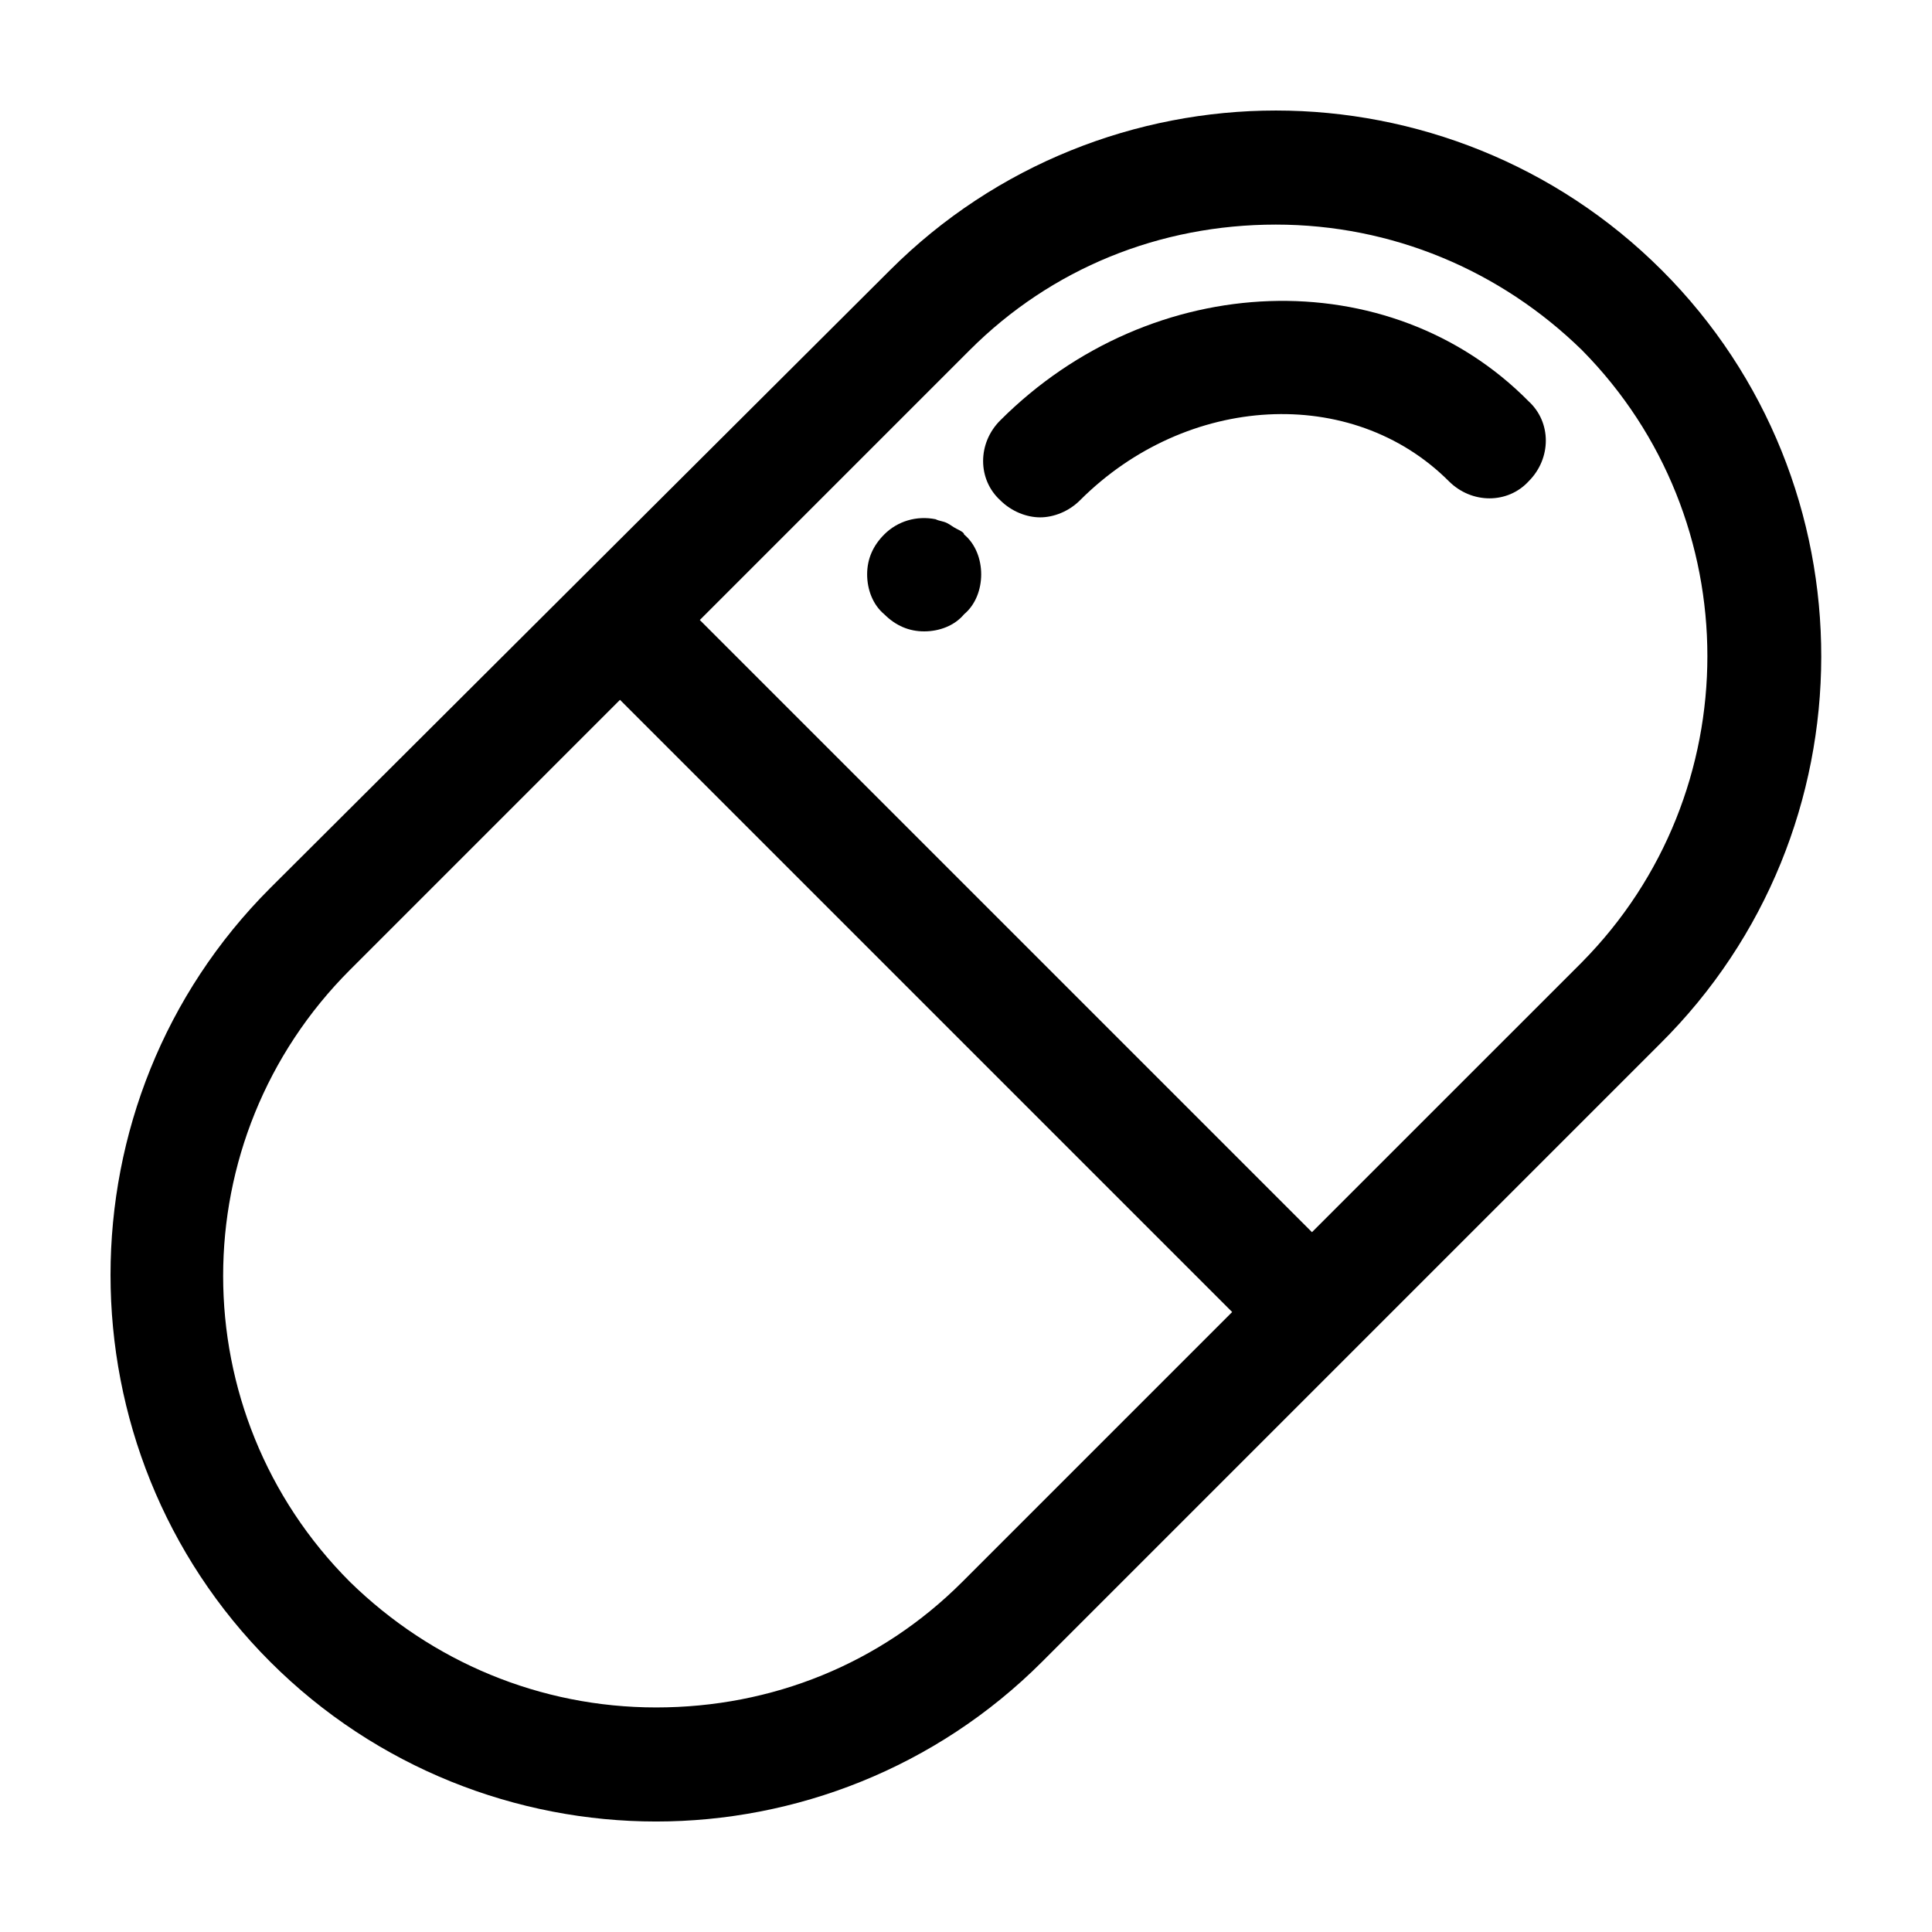
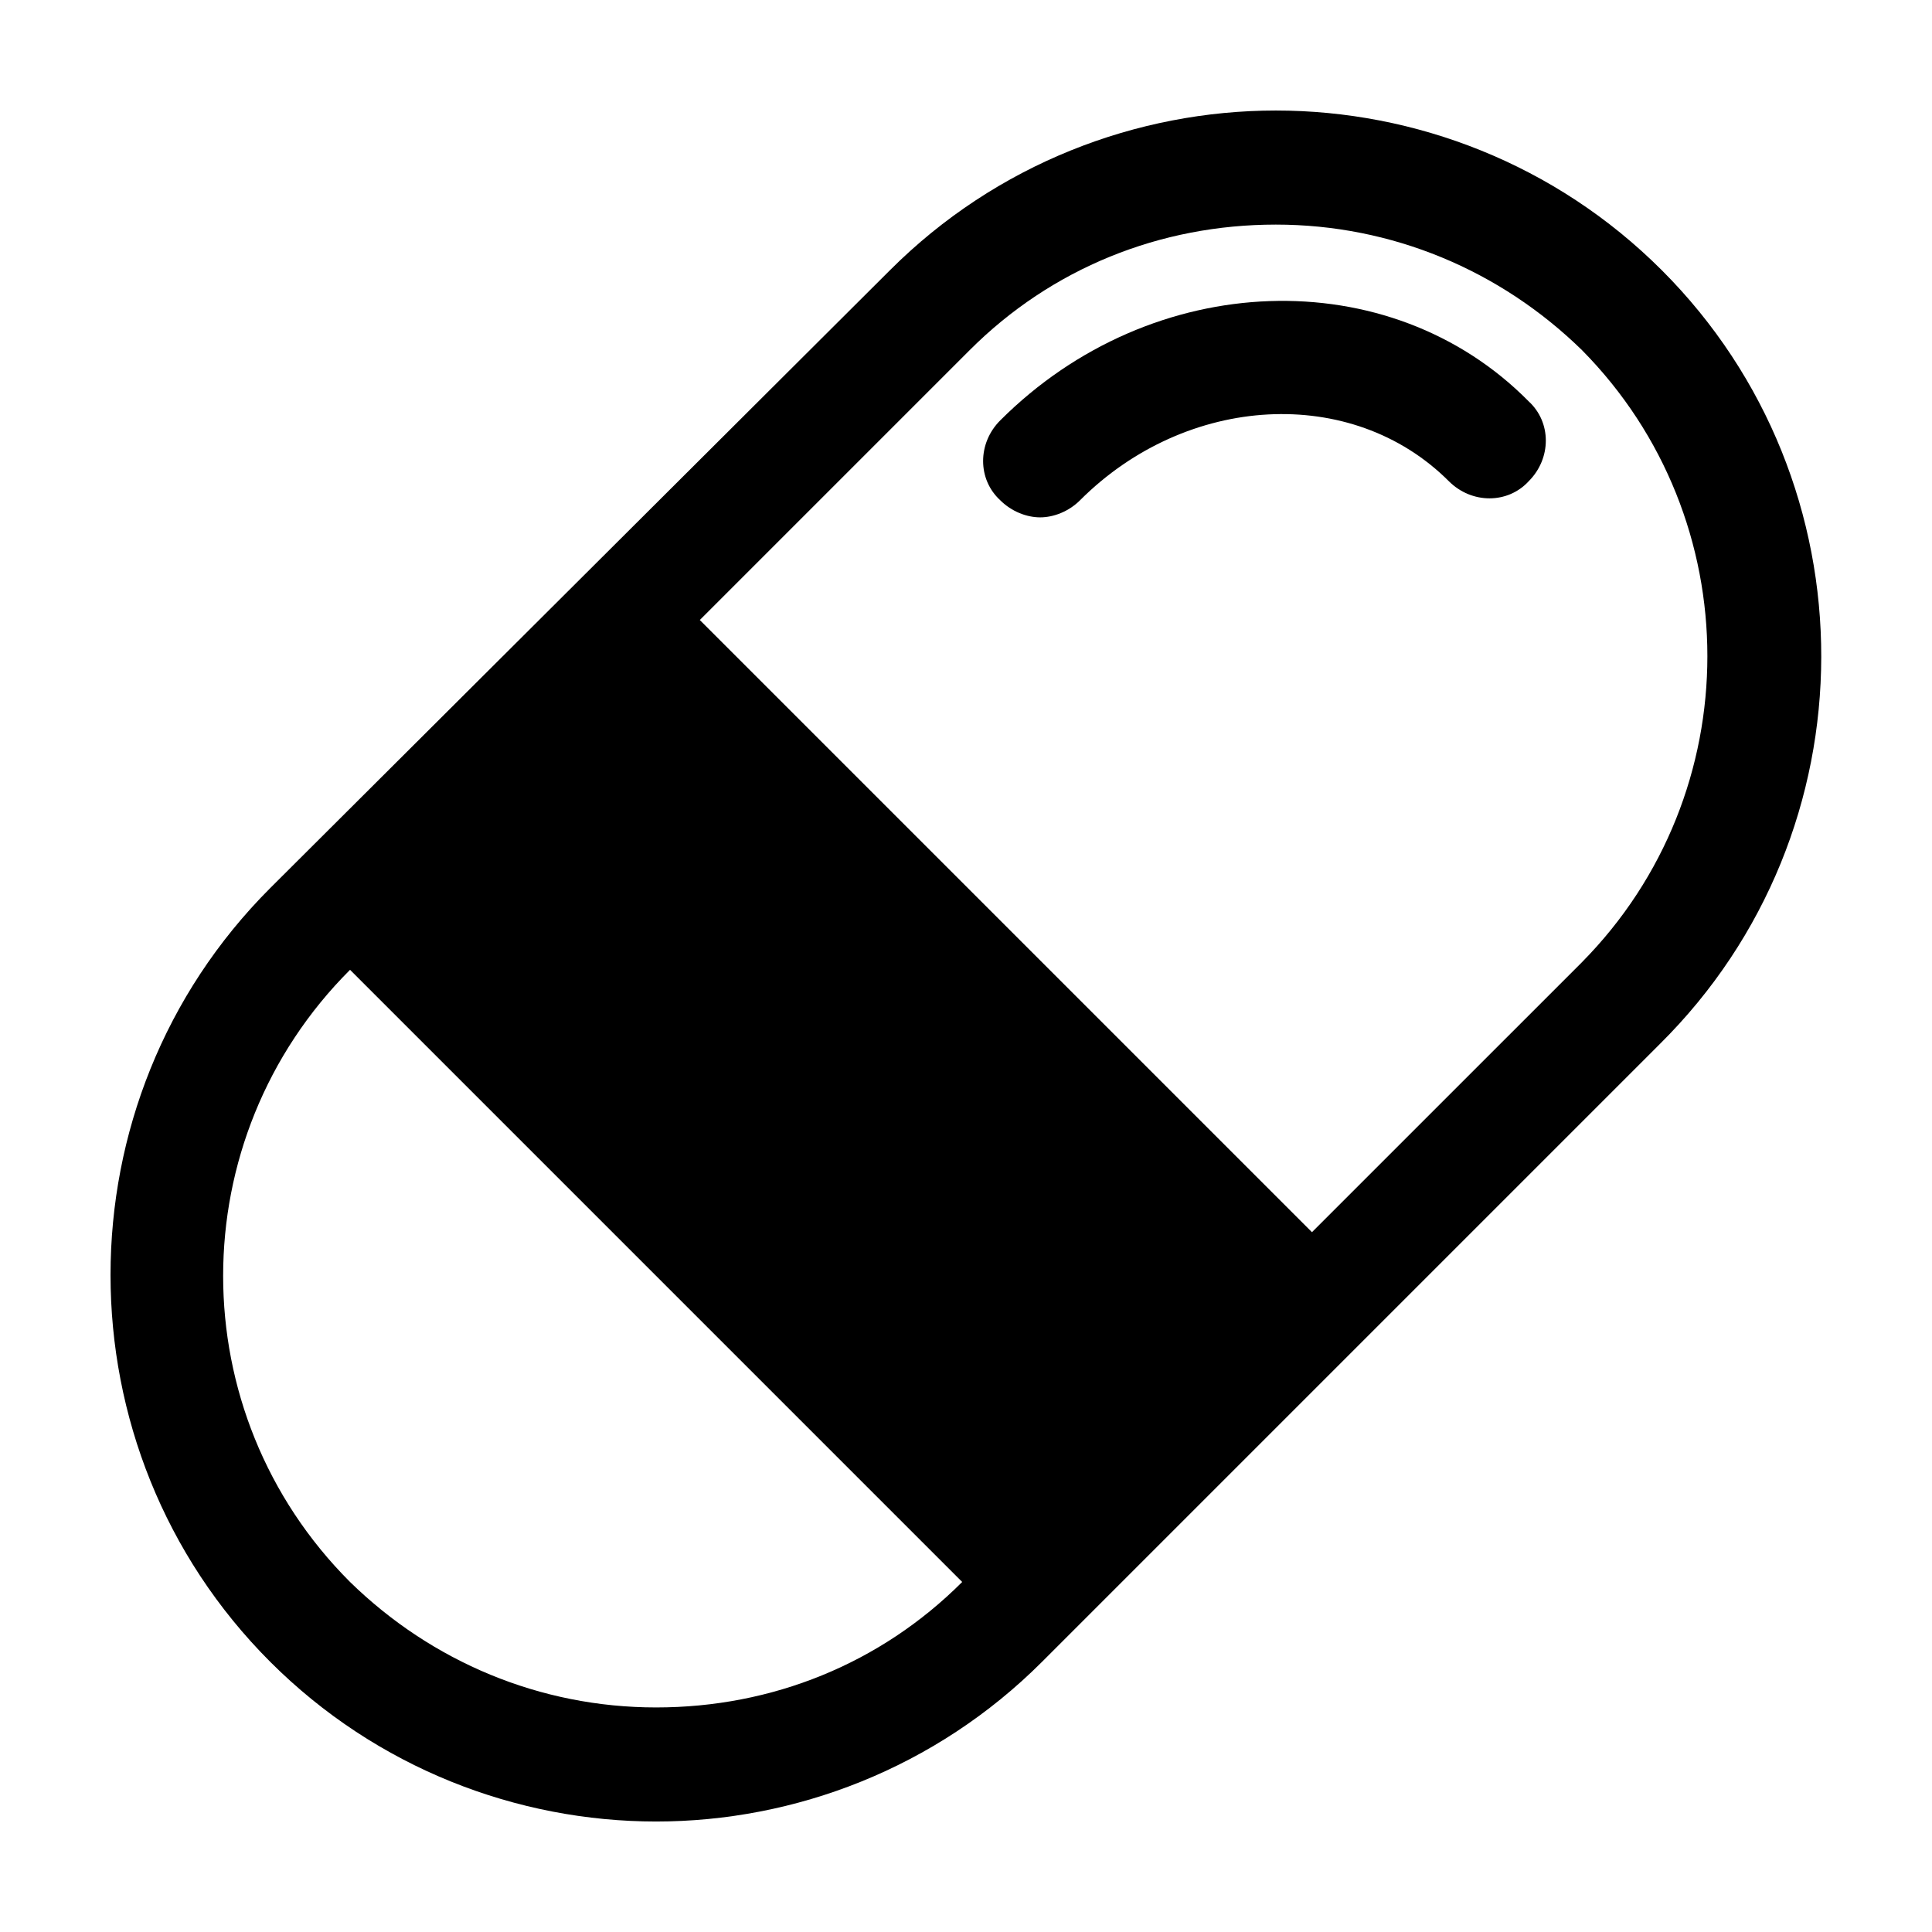
<svg xmlns="http://www.w3.org/2000/svg" fill="#000000" width="800px" height="800px" version="1.1" viewBox="144 144 512 512">
  <g>
-     <path d="m584.39 215.61c-28.215-28.215-65.496-42.32-102.27-42.32s-74.059 14.105-102.27 42.32l-164.24 163.74c-56.426 56.426-56.426 148.62 0 205.05 28.215 28.215 65.496 42.32 102.27 42.32s74.059-14.105 102.27-42.32l163.74-163.74c56.93-56.43 56.93-148.62 0.504-205.05zm-185.4 347.63c-21.664 21.664-50.383 33.25-81.113 33.25-30.73 0-59.449-12.09-81.113-33.25-44.84-44.84-44.84-117.39 0-162.23l71.539-71.543 162.23 162.23zm164.24-164.24-71.543 71.539-162.23-162.23 71.539-71.539c21.664-21.664 50.383-33.25 81.113-33.25 30.73 0 59.449 12.09 81.113 33.25 44.336 44.836 44.336 117.39 0.004 162.23z" />
+     <path d="m584.39 215.61c-28.215-28.215-65.496-42.32-102.27-42.32s-74.059 14.105-102.27 42.32l-164.24 163.74c-56.426 56.426-56.426 148.62 0 205.05 28.215 28.215 65.496 42.32 102.27 42.32s74.059-14.105 102.27-42.32l163.74-163.74c56.93-56.43 56.93-148.62 0.504-205.05zm-185.4 347.63c-21.664 21.664-50.383 33.25-81.113 33.25-30.73 0-59.449-12.09-81.113-33.25-44.84-44.84-44.84-117.39 0-162.23zm164.24-164.24-71.543 71.539-162.23-162.23 71.539-71.539c21.664-21.664 50.383-33.25 81.113-33.25 30.73 0 59.449 12.09 81.113 33.25 44.336 44.836 44.336 117.39 0.004 162.23z" />
    <path d="m409.07 255.41c-6.047 6.047-6.047 15.617 0 21.16 3.023 3.023 7.055 4.535 10.578 4.535 3.527 0 7.559-1.512 10.578-4.535 28.215-28.215 72.043-30.73 97.738-5.039 6.047 6.047 15.617 6.047 21.16 0 6.047-6.047 6.047-15.617 0-21.16-36.773-37.281-99.75-35.266-140.05 5.039z" />
-     <path d="m397.48 284.12c-1.008-0.504-1.512-1.008-2.519-1.512-1.008-0.504-2.016-0.504-3.023-1.008-5.039-1.008-10.078 0.504-13.602 4.031-3.023 3.023-4.535 6.551-4.535 10.578 0 4.031 1.512 8.062 4.535 10.578 3.023 3.023 6.551 4.535 10.578 4.535 4.031 0 8.062-1.512 10.578-4.535 3.023-2.519 4.535-6.551 4.535-10.578 0-4.031-1.512-8.062-4.535-10.578 0.004-0.504-1.004-1.008-2.012-1.512z" />
  </g>
</svg>